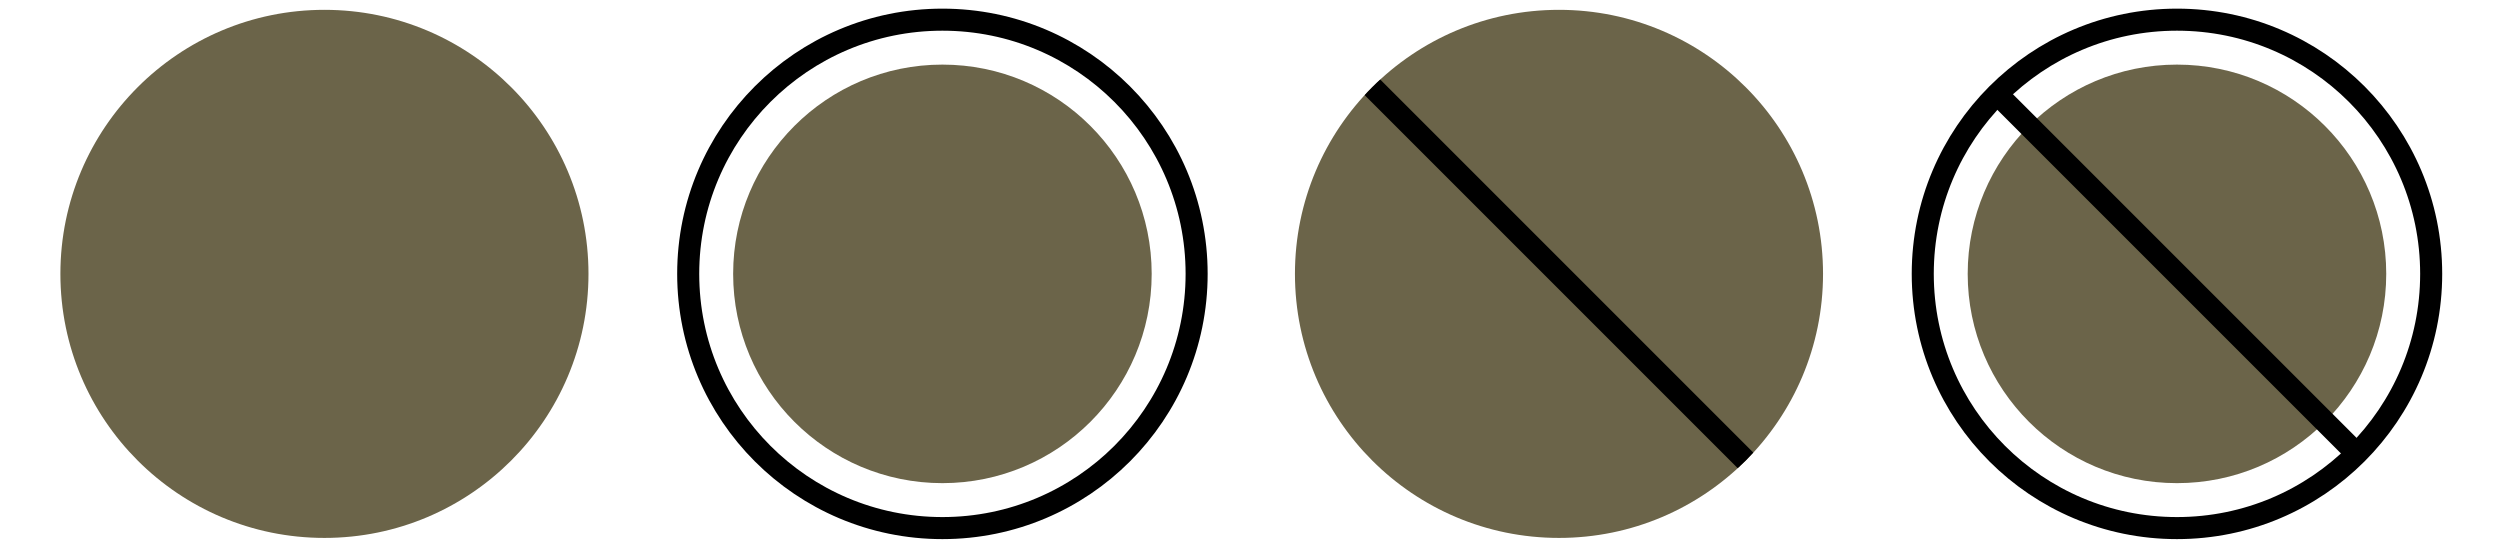
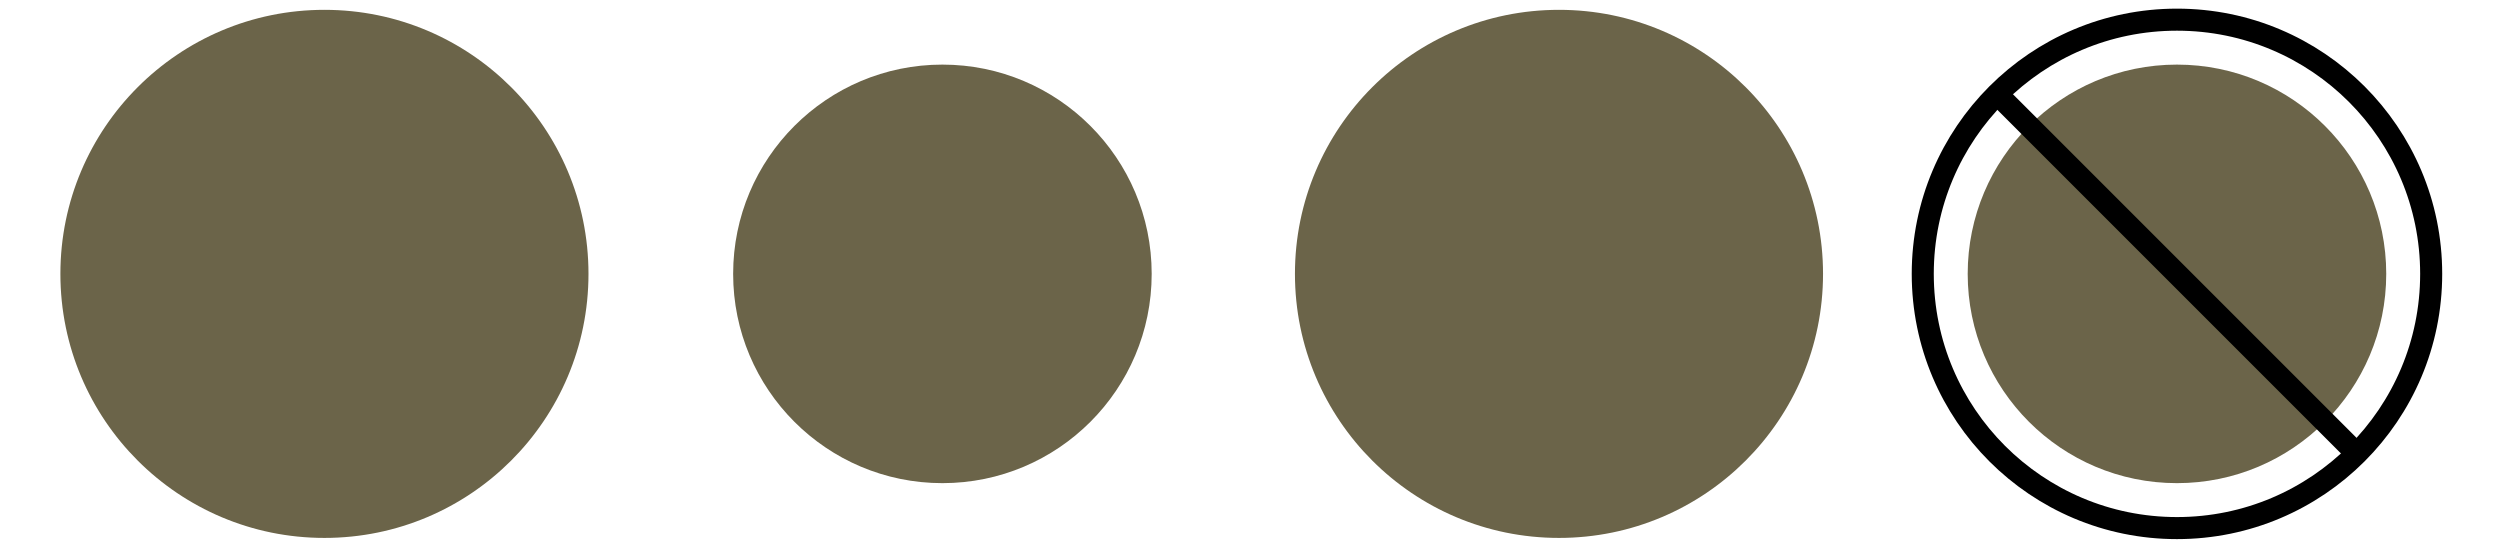
<svg xmlns="http://www.w3.org/2000/svg" xmlns:xlink="http://www.w3.org/1999/xlink" version="1.1" id="Layer_1" x="0px" y="0px" viewBox="0 0 178 39" style="enable-background:new 0 0 178 39;" xml:space="preserve">
  <style type="text/css">
	.st0{fill:#6B6449;}
	.st1{clip-path:url(#SVGID_2_);fill:none;stroke:#000000;stroke-width:1.57;stroke-miterlimit:10;}
	.st2{clip-path:url(#SVGID_4_);fill:none;stroke:#000000;stroke-width:1.57;stroke-miterlimit:10;}
	.st3{fill:none;stroke:#000000;stroke-width:1.57;stroke-miterlimit:10;}
</style>
  <g>
    <g>
      <circle class="st0" cx="23.1" cy="19.5" r="18.8" />
      <circle class="st0" cx="67.1" cy="19.5" r="14.9" />
      <circle class="st0" cx="155" cy="19.5" r="14.9" />
      <circle class="st0" cx="111" cy="19.5" r="18.8" />
    </g>
    <g>
      <defs>
-         <circle id="SVGID_1_" cx="111" cy="19.5" r="18.8" />
-       </defs>
+         </defs>
      <clipPath id="SVGID_2_">
        <use xlink:href="#SVGID_1_" style="overflow:visible;" />
      </clipPath>
      <path class="st1" d="M128.1,36.6l-33-33" />
    </g>
    <g>
      <g>
        <defs>
-           <path id="SVGID_3_" d="M173.5,19.5c0,10.4-8.2,18.1-18.5,18.1c-10.4,0-18.5-7.7-18.5-18.1S144.6,1,155,1S173.5,9.1,173.5,19.5z" />
+           <path id="SVGID_3_" d="M173.5,19.5c0,10.4-8.2,18.1-18.5,18.1c-10.4,0-18.5-7.7-18.5-18.1S144.6,1,155,1S173.5,9.1,173.5,19.5" />
        </defs>
        <clipPath id="SVGID_4_">
          <use xlink:href="#SVGID_3_" style="overflow:visible;" />
        </clipPath>
        <path class="st2" d="M172.1,36.6l-33-33" />
      </g>
    </g>
    <g>
-       <circle class="st3" cx="67.1" cy="19.5" r="18.1" />
      <circle class="st3" cx="155" cy="19.5" r="18.1" />
    </g>
  </g>
</svg>